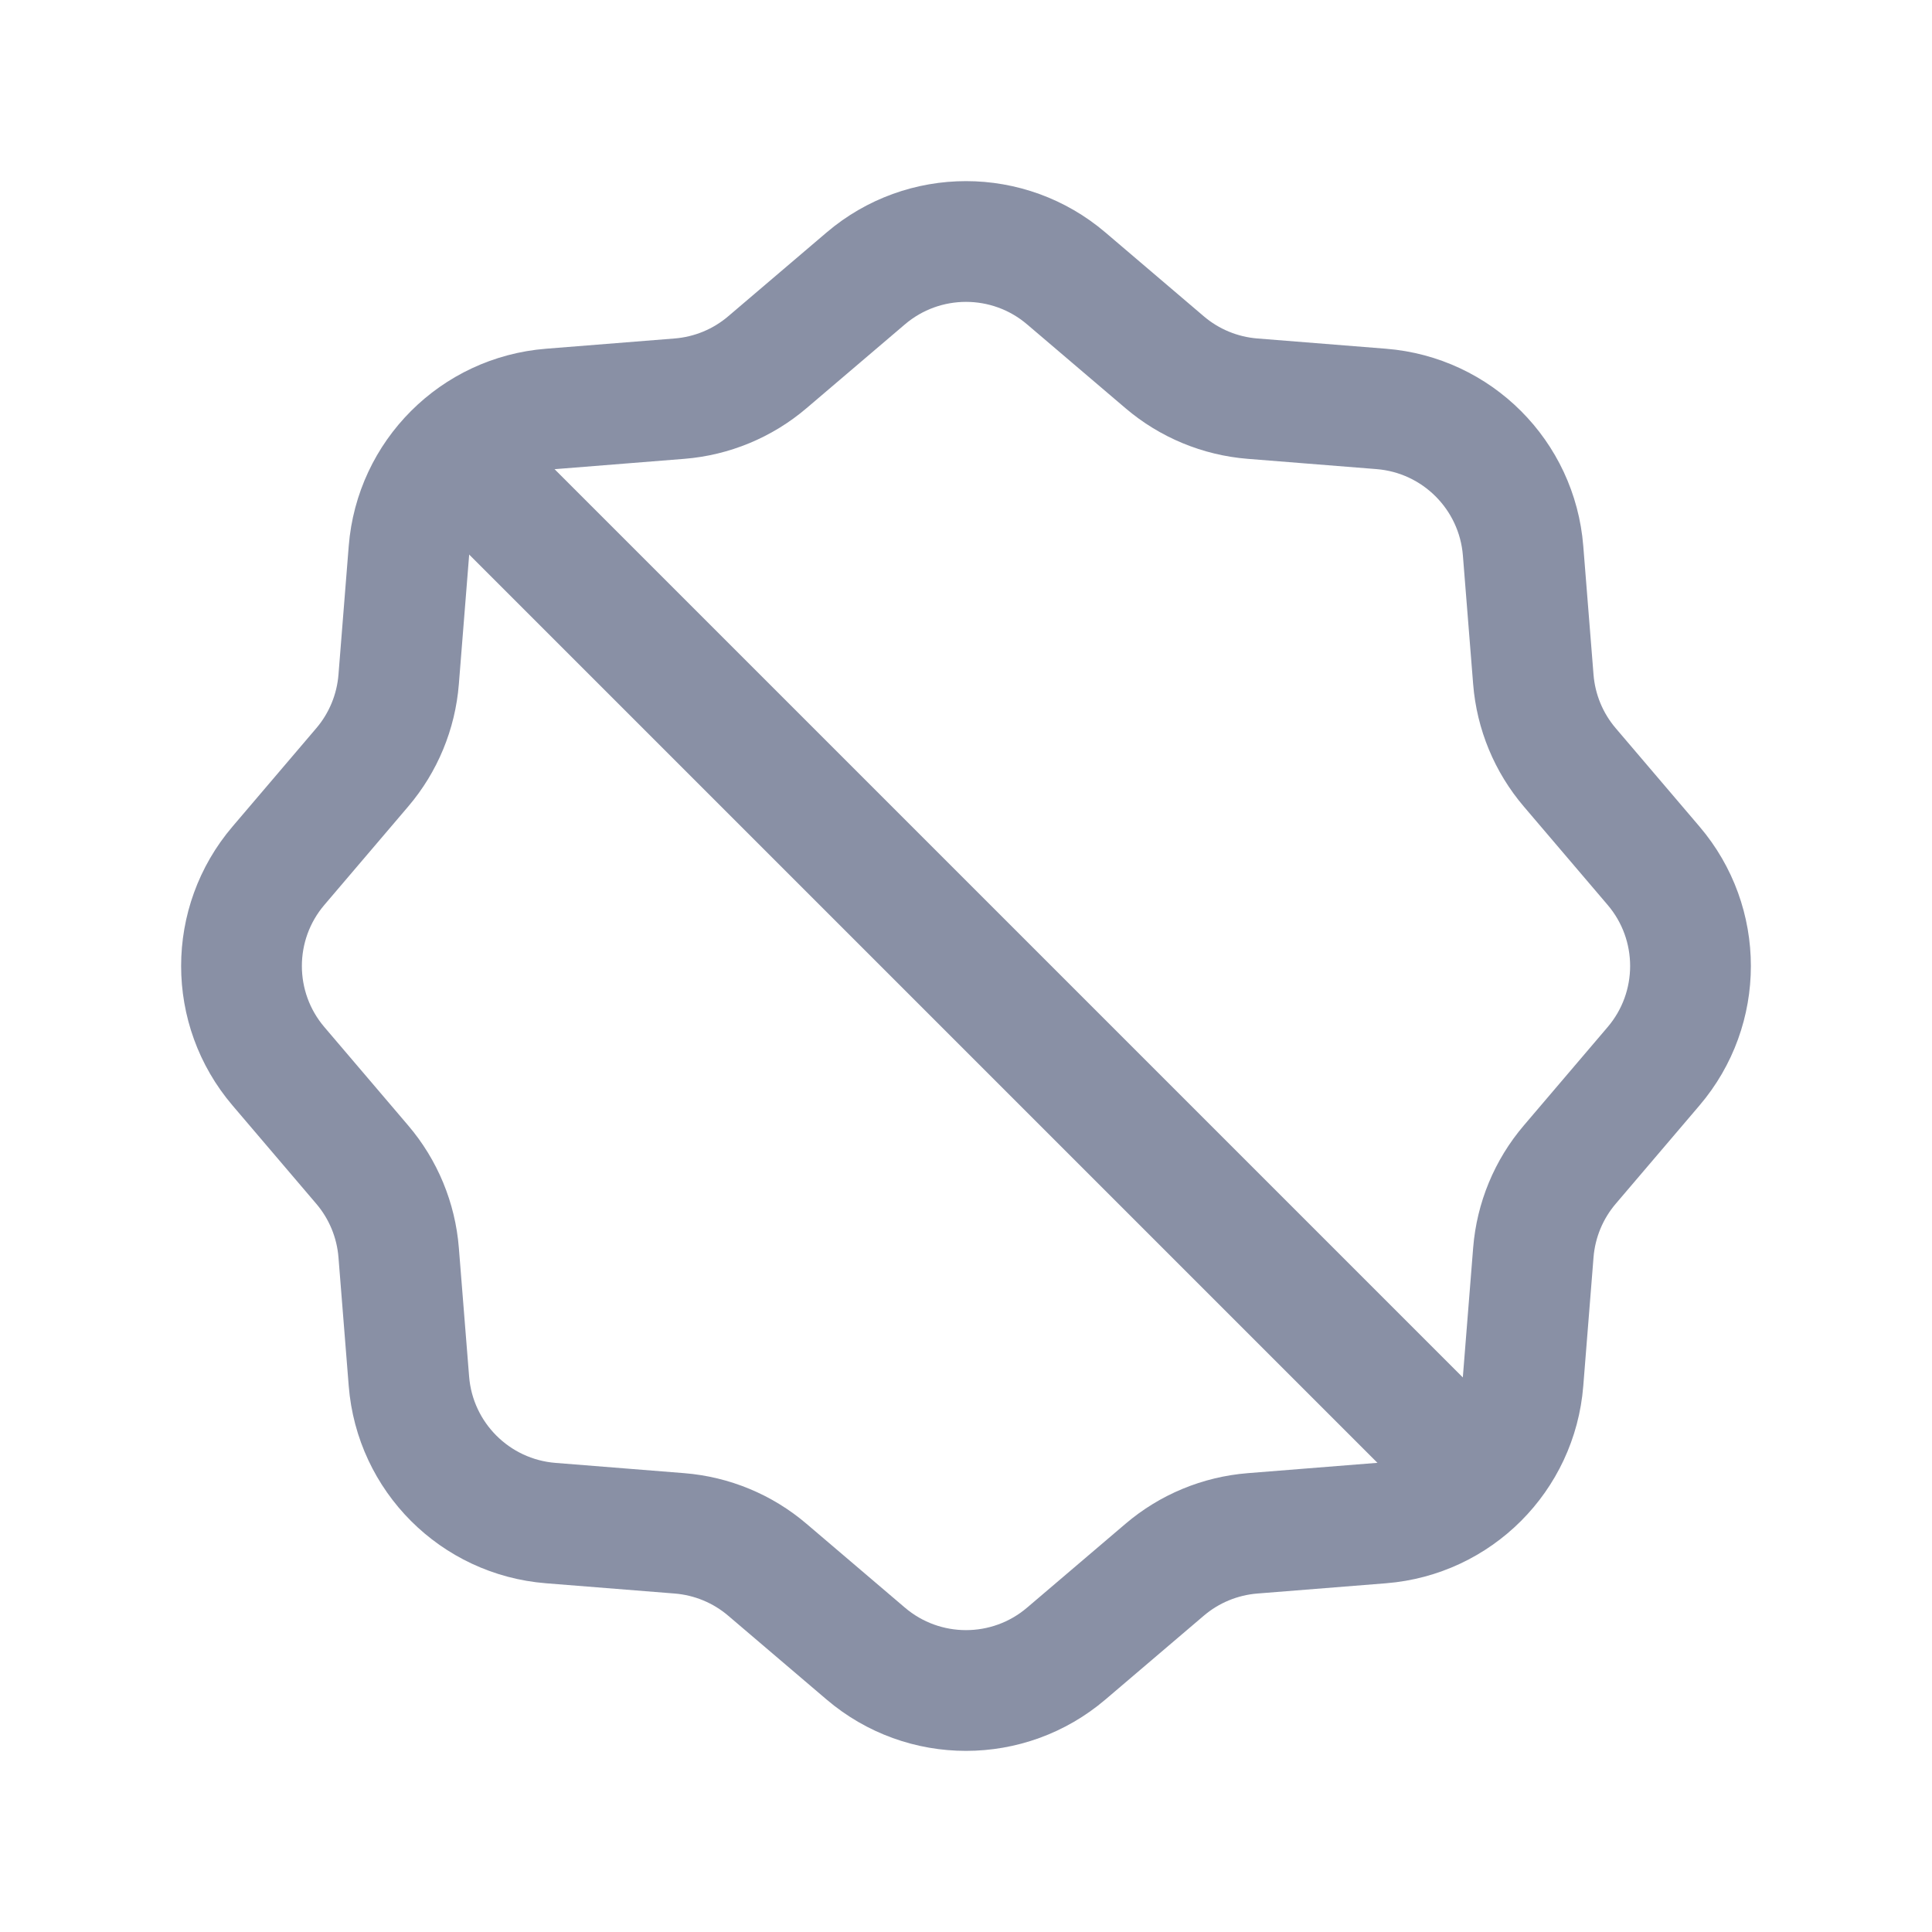
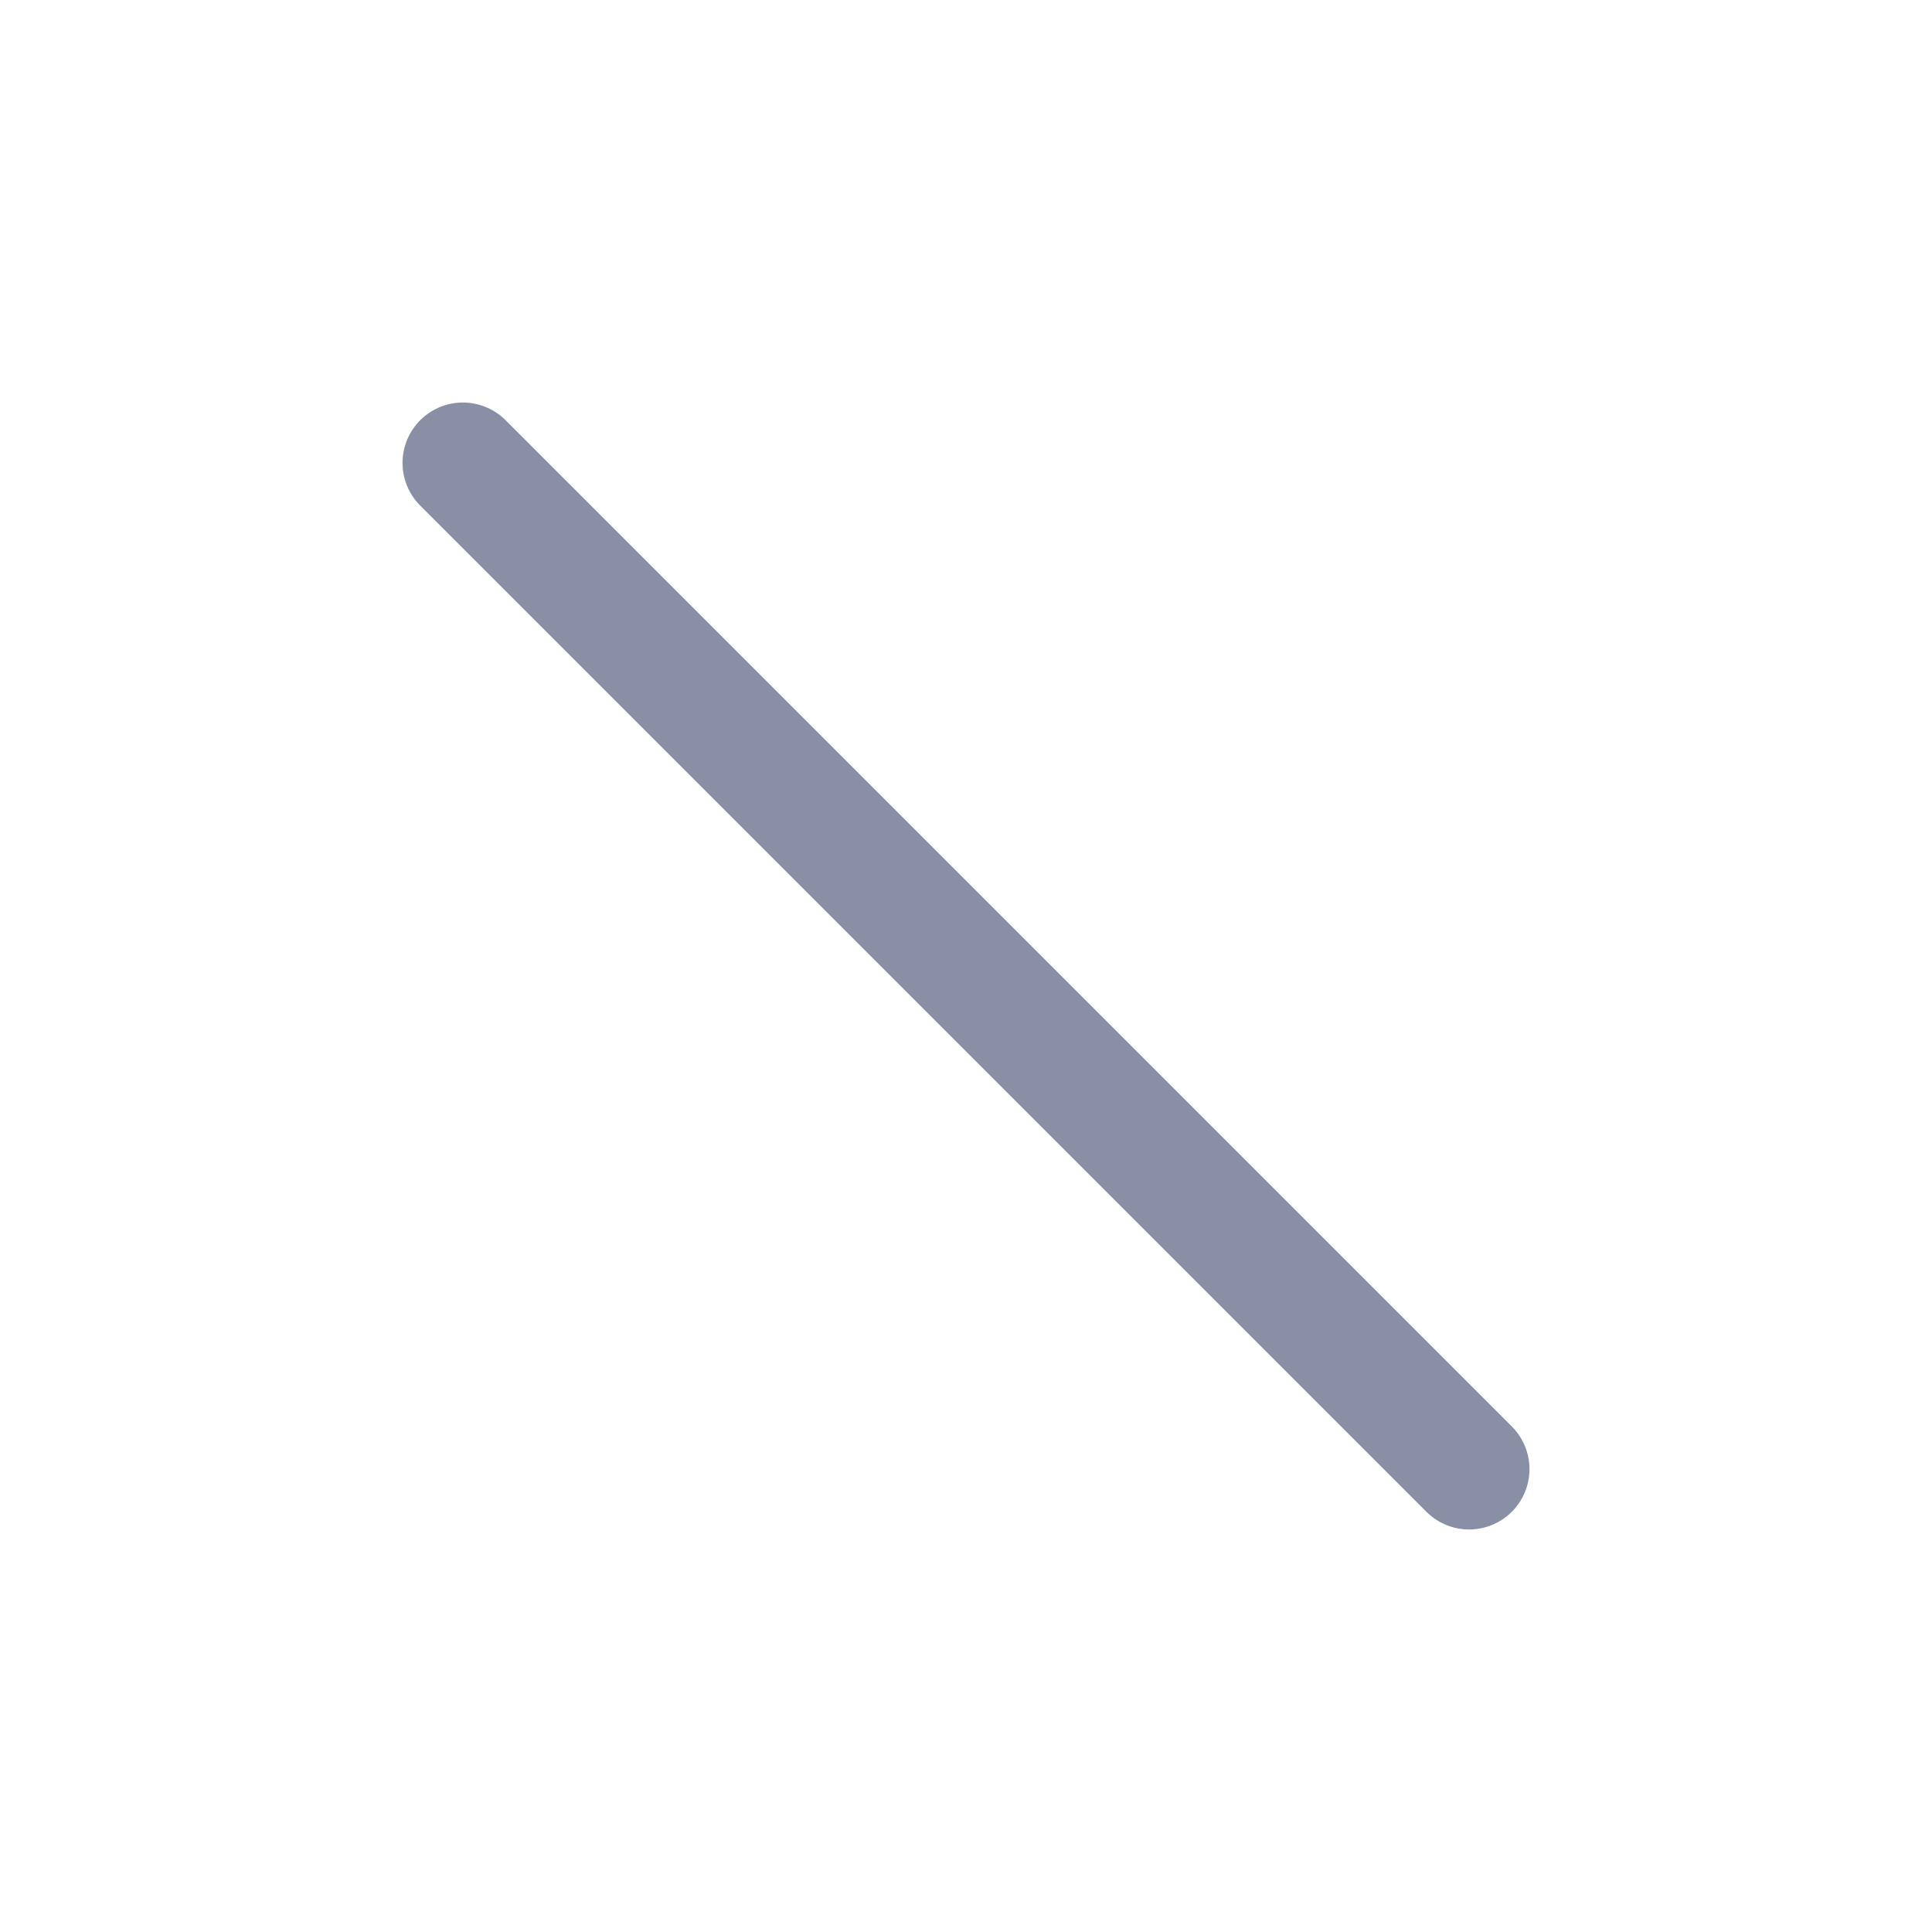
<svg xmlns="http://www.w3.org/2000/svg" width="32" height="32" viewBox="0 0 32 32" fill="none">
-   <path d="M14.339 4.612C15.296 3.796 16.704 3.796 17.661 4.612L19.289 5.999C19.699 6.349 20.209 6.56 20.746 6.603L22.878 6.773C24.132 6.873 25.127 7.868 25.227 9.122L25.397 11.254C25.44 11.791 25.651 12.301 26.001 12.711L27.388 14.339C28.204 15.296 28.204 16.704 27.388 17.661L26.001 19.289C25.651 19.699 25.44 20.209 25.397 20.746L25.227 22.878C25.127 24.132 24.132 25.127 22.878 25.227L20.746 25.397C20.209 25.44 19.699 25.651 19.289 26.001L17.661 27.388C16.704 28.204 15.296 28.204 14.339 27.388L12.711 26.001C12.301 25.651 11.791 25.44 11.254 25.397L9.122 25.227C7.868 25.127 6.873 24.132 6.773 22.878L6.603 20.746C6.56 20.209 6.349 19.699 5.999 19.289L4.612 17.661C3.796 16.704 3.796 15.296 4.612 14.339L5.999 12.711C6.349 12.301 6.56 11.791 6.603 11.254L6.773 9.122C6.873 7.868 7.868 6.873 9.122 6.773L11.254 6.603C11.791 6.56 12.301 6.349 12.711 5.999L14.339 4.612Z" stroke="#8990A5" stroke-width="2" stroke-linecap="round" stroke-linejoin="round" />
  <path d="M7.667 7.667L24.333 24.333" stroke="#8990A5" stroke-width="2" stroke-linecap="round" stroke-linejoin="round" />
</svg>